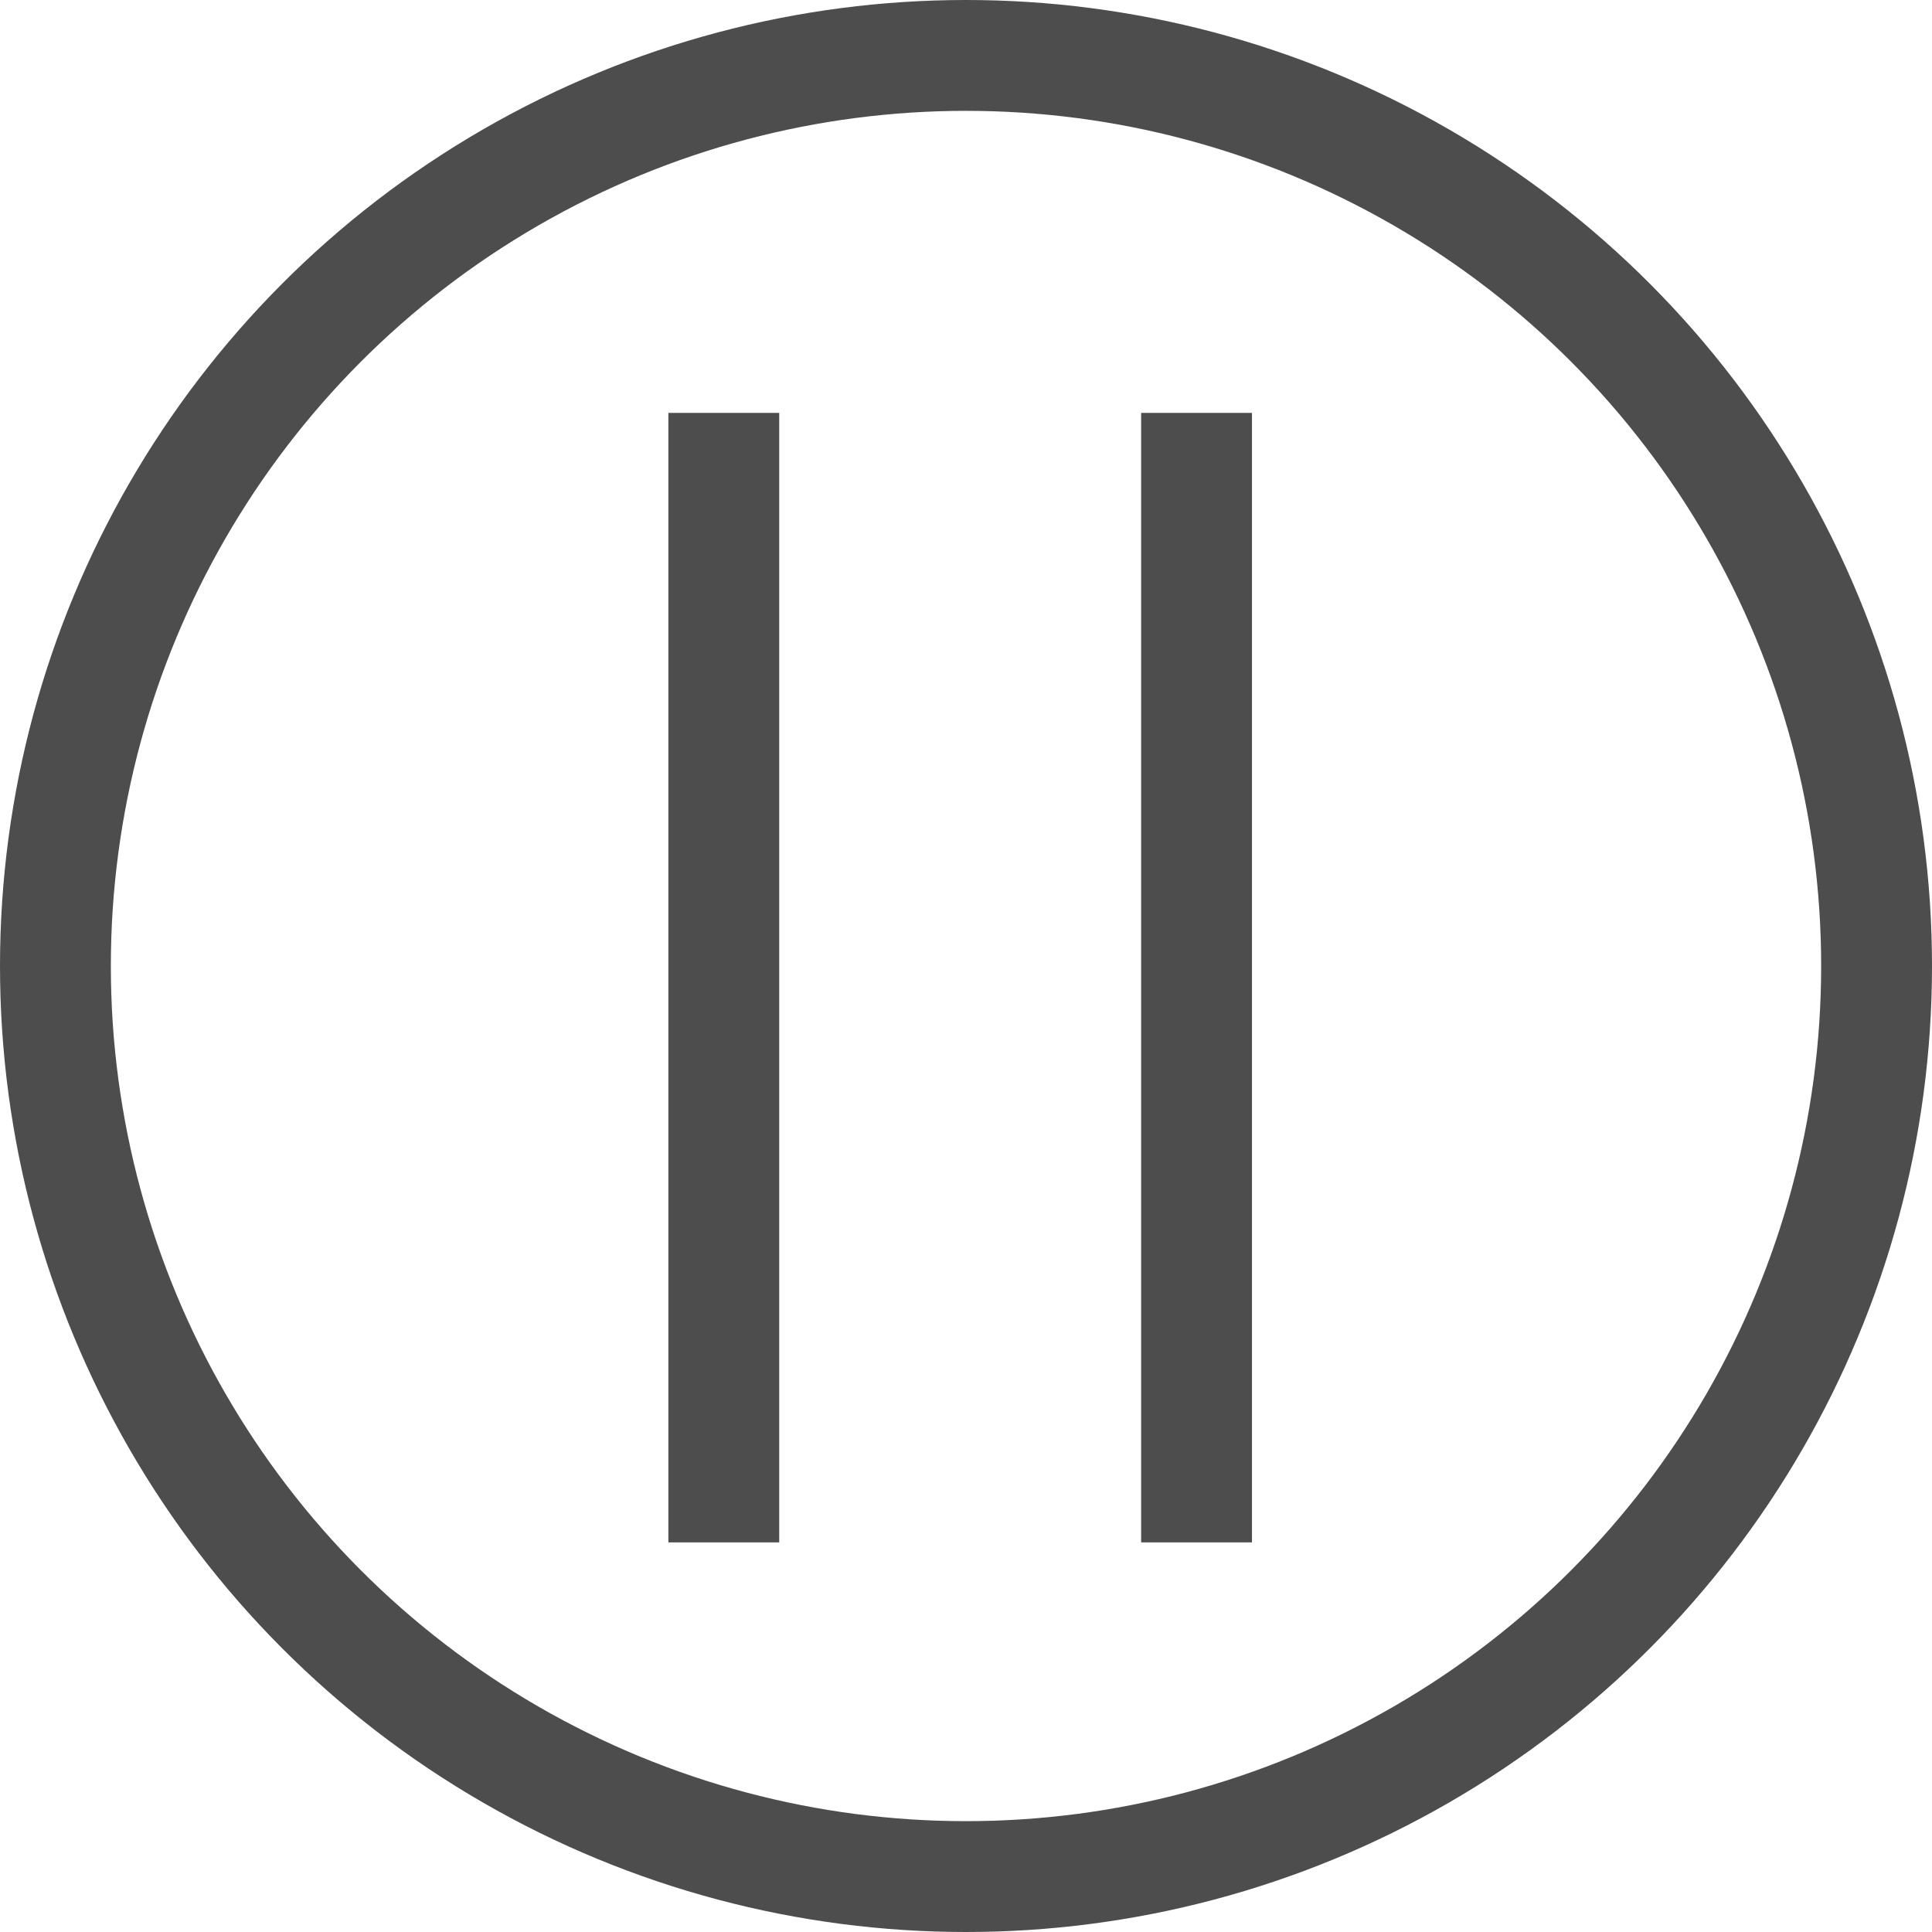
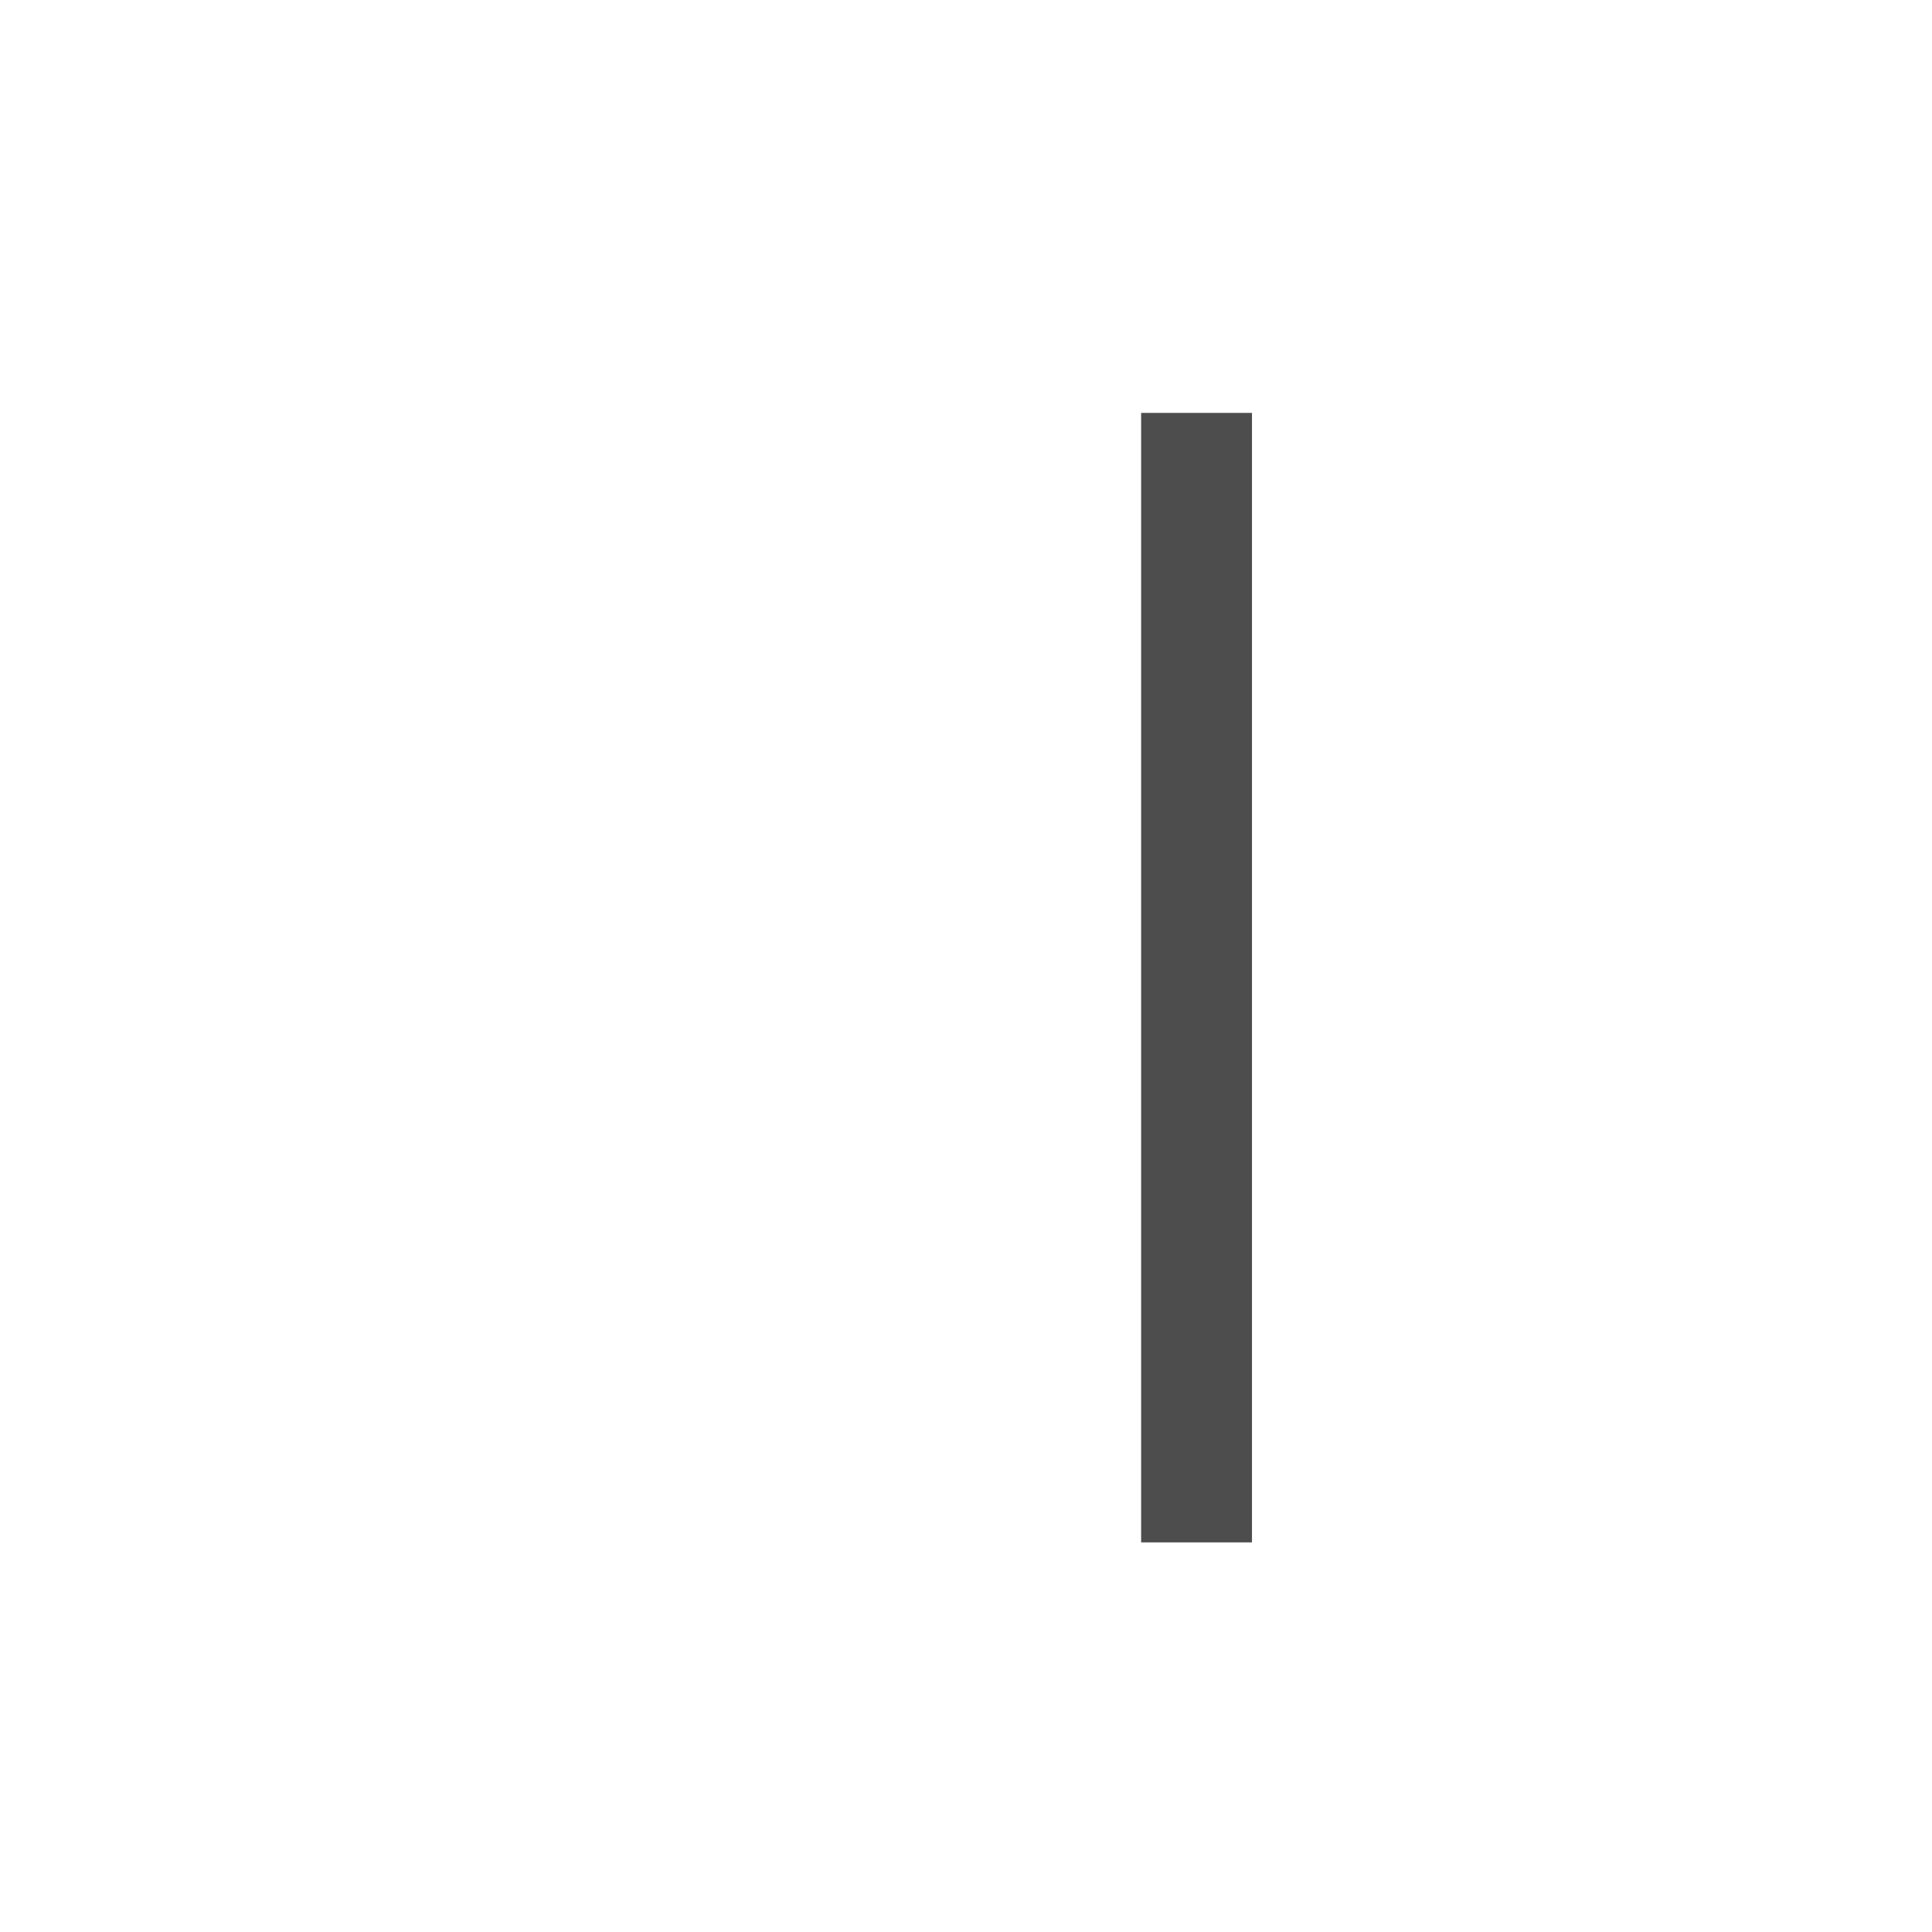
<svg xmlns="http://www.w3.org/2000/svg" width="34.86" height="34.86" viewBox="0 0 34.86 34.86">
  <g id="レイヤー_2" data-name="レイヤー 2">
    <g id="レイヤー_1-2" data-name="レイヤー 1">
-       <circle cx="17.43" cy="17.43" r="16.43" style="fill:none;stroke:#4d4d4d;stroke-miterlimit:10;stroke-width:2px" />
-       <line x1="13.06" y1="7.45" x2="13.06" y2="27.83" style="fill:none;stroke:#4d4d4d;stroke-miterlimit:10;stroke-width:2px" />
      <line x1="21.59" y1="7.45" x2="21.59" y2="27.83" style="fill:none;stroke:#4d4d4d;stroke-miterlimit:10;stroke-width:2px" />
    </g>
  </g>
</svg>